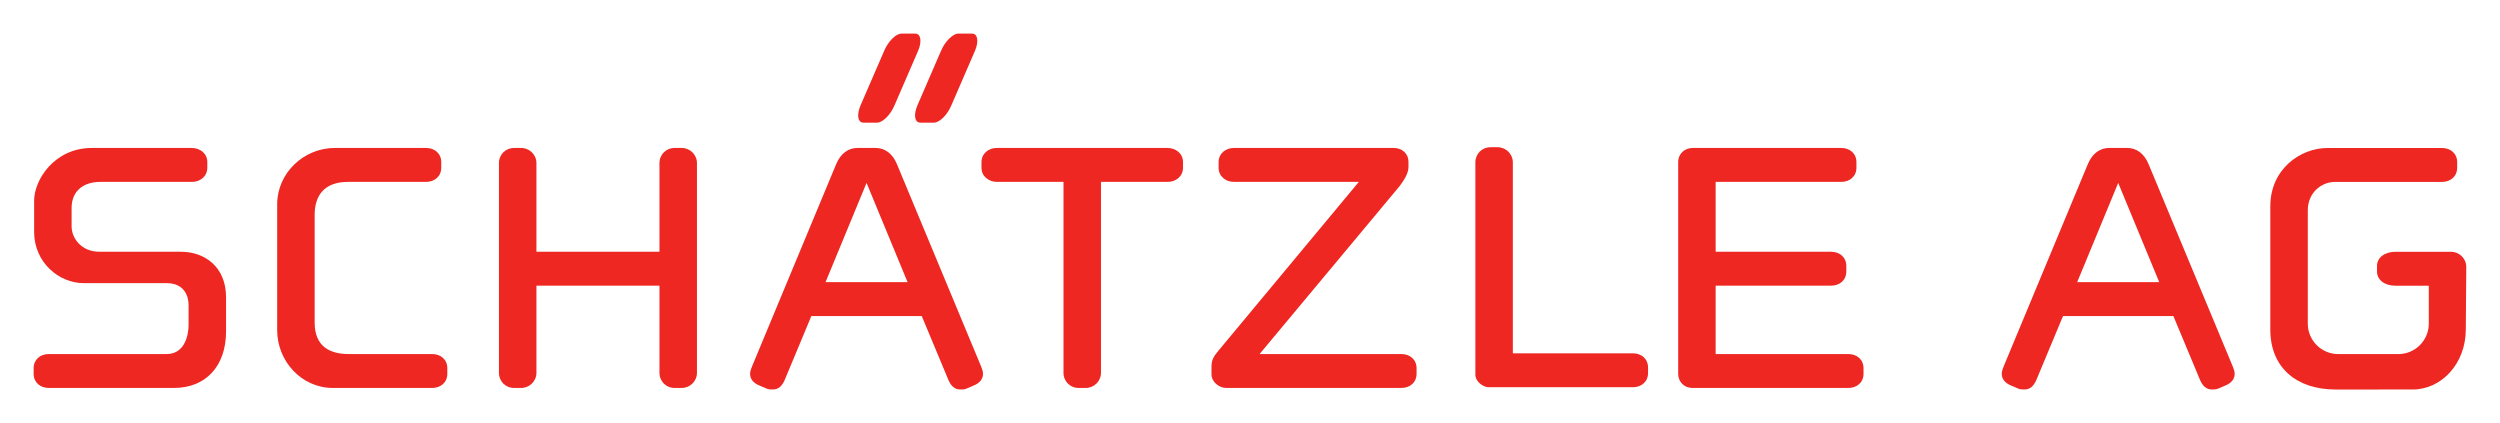
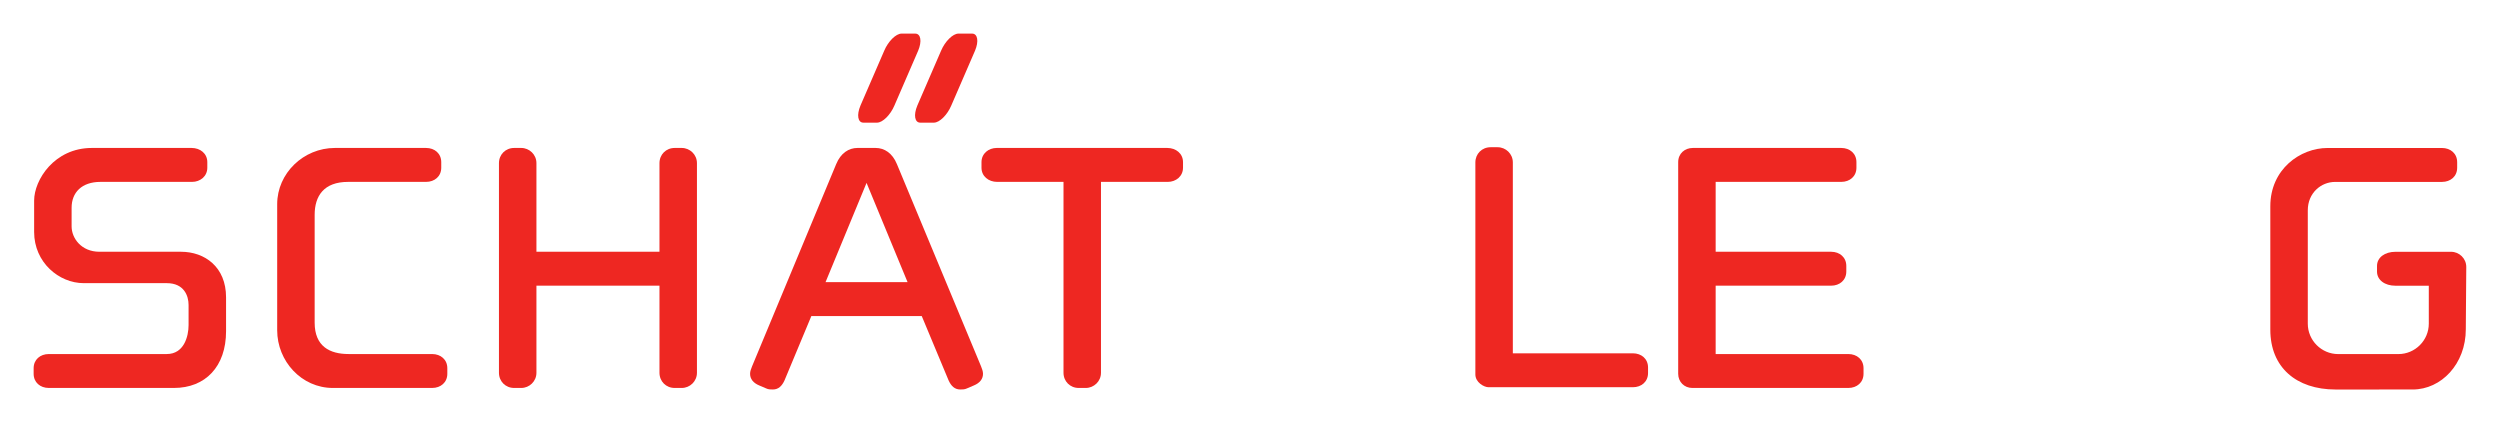
<svg xmlns="http://www.w3.org/2000/svg" version="1.0" width="742.78" height="125.75" id="svg2">
  <defs id="defs4">
    <clipPath id="clipPath2614">
      <path d="M 0,184.252 L 552.756,184.252 L 552.756,481.89 L 0,481.89 L 0,184.252 z" id="path2616" />
    </clipPath>
    <clipPath id="clipPath2498">
      <path d="M 27.92,20.737 L 215.35,20.737 L 215.35,66.931 L 27.92,66.931 L 27.92,20.737 z" id="path2500" />
    </clipPath>
    <clipPath id="clipPath2490">
-       <path d="M 16.82,14.678 L 254.814,14.678 L 254.814,71.37 L 16.82,71.37 L 16.82,14.678 z" id="path2492" />
-     </clipPath>
+       </clipPath>
    <clipPath id="clipPath2476">
      <path d="M 496.621,22.348 L 553.206,22.348 L 553.206,62.694 L 496.621,62.694 L 496.621,22.348 z" id="path2478" />
    </clipPath>
    <clipPath id="clipPath2468">
-       <path d="M 485.724,11.339 L 566.929,11.339 L 566.929,79.851 L 485.724,79.851 L 485.724,11.339 z" id="path2470" />
-     </clipPath>
+       </clipPath>
    <clipPath id="clipPath2458">
-       <path d="M 0,0.701 L 566,0.701 L 566,793.701 L 0,793.701 L 0,0.701 z" id="path2460" />
-     </clipPath>
+       </clipPath>
  </defs>
  <g transform="translate(2.779,-0.634)" id="layer1">
    <g transform="matrix(3.086,0,0,3.086,-398.616,-978.858)" id="g3097">
      <path d="M 145.012,354.75 L 132.97,354.75 C 132.14,354.75 131.507,354.215 131.507,353.386 L 131.507,352.849 C 131.507,352.021 132.14,351.484 132.97,351.484 L 144.328,351.484 C 145.986,351.484 146.424,349.778 146.424,348.705 L 146.424,346.755 C 146.424,345.878 145.986,344.66 144.328,344.66 L 136.332,344.66 C 133.944,344.66 131.555,342.661 131.555,339.736 L 131.555,336.714 C 131.555,334.714 133.506,331.643 137.113,331.643 L 146.718,331.643 C 147.545,331.643 148.228,332.18 148.228,333.009 L 148.228,333.545 C 148.228,334.373 147.545,334.91 146.765,334.91 L 137.943,334.91 C 136.138,334.91 135.163,335.932 135.163,337.396 L 135.163,339.199 C 135.163,340.321 136.089,341.637 137.845,341.637 L 145.694,341.637 C 147.984,341.637 150.033,343.099 150.033,346.024 L 150.033,349.29 C 150.033,352.703 148.033,354.75 145.012,354.75" id="path2502" style="fill:#ee2722;fill-opacity:1;fill-rule:nonzero;stroke:none" />
      <path d="M 169.872,354.75 L 160.317,354.75 C 157.295,354.75 154.955,352.167 154.955,349.193 L 154.955,337.055 C 154.955,334.08 157.49,331.643 160.513,331.643 L 169.288,331.643 C 170.117,331.643 170.751,332.18 170.751,333.009 L 170.751,333.545 C 170.751,334.373 170.117,334.91 169.288,334.91 L 161.78,334.91 C 159.441,334.91 158.563,336.274 158.563,338.078 L 158.563,348.462 C 158.563,350.753 160.025,351.484 161.83,351.484 L 169.872,351.484 C 170.701,351.484 171.336,352.021 171.336,352.849 L 171.336,353.386 C 171.336,354.215 170.701,354.75 169.872,354.75" id="path2504" style="fill:#ee2722;fill-opacity:1;fill-rule:nonzero;stroke:none" />
      <path d="M 193.907,354.75 L 193.224,354.75 C 192.394,354.75 191.761,354.118 191.761,353.288 L 191.761,344.903 L 179.915,344.903 L 179.915,353.288 C 179.915,354.118 179.232,354.75 178.453,354.75 L 177.769,354.75 C 176.941,354.75 176.307,354.118 176.307,353.288 L 176.307,333.105 C 176.307,332.276 176.941,331.643 177.769,331.643 L 178.453,331.643 C 179.232,331.643 179.915,332.276 179.915,333.105 L 179.915,341.637 L 191.761,341.637 L 191.761,333.105 C 191.761,332.276 192.394,331.643 193.224,331.643 L 193.907,331.643 C 194.686,331.643 195.369,332.276 195.369,333.105 L 195.369,353.288 C 195.369,354.118 194.686,354.75 193.907,354.75" id="path2506" style="fill:#ee2722;fill-opacity:1;fill-rule:nonzero;stroke:none" />
      <path d="M 211.698,335.007 L 207.75,344.561 L 215.646,344.561 L 211.698,335.007 z M 222.033,354.507 L 221.35,354.799 C 221.157,354.897 220.913,354.897 220.717,354.897 C 220.181,354.897 219.839,354.556 219.596,354.02 L 217.012,347.828 L 206.383,347.828 L 203.8,354.02 C 203.556,354.556 203.216,354.897 202.679,354.897 C 202.484,354.897 202.24,354.897 202.046,354.799 L 201.362,354.507 C 200.779,354.264 200.485,353.874 200.485,353.386 C 200.485,353.142 200.583,352.899 200.681,352.655 L 208.773,333.203 C 209.213,332.13 209.992,331.643 210.821,331.643 L 212.575,331.643 C 213.405,331.643 214.185,332.13 214.623,333.203 L 222.716,352.655 C 222.813,352.899 222.91,353.142 222.91,353.386 C 222.91,353.874 222.618,354.264 222.033,354.507" id="path2508" style="fill:#ee2722;fill-opacity:1;fill-rule:nonzero;stroke:none" />
      <path d="M 240.703,334.91 L 234.268,334.91 L 234.268,353.288 C 234.268,354.118 233.585,354.75 232.805,354.75 L 232.122,354.75 C 231.295,354.75 230.66,354.118 230.66,353.288 L 230.66,334.91 L 224.274,334.91 C 223.445,334.91 222.764,334.373 222.764,333.545 L 222.764,333.009 C 222.764,332.18 223.445,331.643 224.226,331.643 L 240.654,331.643 C 241.483,331.643 242.166,332.18 242.166,333.009 L 242.166,333.545 C 242.166,334.373 241.483,334.91 240.703,334.91" id="path2510" style="fill:#ee2722;fill-opacity:1;fill-rule:nonzero;stroke:none" />
-       <path d="M 263.19,354.75 L 246.322,354.75 C 245.639,354.75 244.909,354.165 244.909,353.434 L 244.909,352.655 C 244.909,352.07 245.103,351.728 245.592,351.143 L 259.093,334.91 L 247.054,334.91 C 246.274,334.91 245.592,334.373 245.592,333.545 L 245.592,333.009 C 245.592,332.18 246.274,331.643 247.054,331.643 L 262.459,331.643 C 263.287,331.643 263.873,332.228 263.873,332.959 L 263.873,333.495 C 263.873,334.178 263.287,334.958 262.994,335.348 L 249.539,351.484 L 263.19,351.484 C 264.019,351.484 264.652,352.021 264.652,352.849 L 264.652,353.386 C 264.652,354.215 264.019,354.75 263.19,354.75" id="path2512" style="fill:#ee2722;fill-opacity:1;fill-rule:nonzero;stroke:none" />
      <path d="M 285.476,354.68 C 285.476,354.68 272.027,354.68 271.582,354.68 C 271.139,354.68 270.311,354.209 270.313,353.447 C 270.313,352.673 270.313,333.035 270.313,333.035 C 270.314,332.206 270.948,331.573 271.776,331.573 L 272.459,331.573 C 273.238,331.573 273.921,332.206 273.921,333.035 L 273.921,351.414 L 285.476,351.414 C 286.305,351.414 286.938,351.951 286.938,352.778 L 286.938,353.315 C 286.938,354.145 286.305,354.68 285.476,354.68" id="path2514" style="fill:#ee2722;fill-opacity:1;fill-rule:nonzero;stroke:none" />
      <path d="M 306.221,354.75 L 291.204,354.75 C 290.425,354.75 289.84,354.165 289.84,353.386 L 289.84,333.009 C 289.84,332.18 290.474,331.643 291.254,331.643 L 305.538,331.643 C 306.368,331.643 307.001,332.18 307.001,333.009 L 307.001,333.545 C 307.001,334.373 306.368,334.91 305.538,334.91 L 293.448,334.91 L 293.448,341.637 L 304.563,341.637 C 305.392,341.637 306.026,342.174 306.026,343.001 L 306.026,343.538 C 306.026,344.368 305.392,344.903 304.563,344.903 L 293.448,344.903 L 293.448,351.484 L 306.221,351.484 C 307.05,351.484 307.684,352.021 307.684,352.849 L 307.684,353.386 C 307.684,354.215 307.05,354.75 306.221,354.75" id="path2516" style="fill:#ee2722;fill-opacity:1;fill-rule:nonzero;stroke:none" />
-       <path d="M 332.204,335.007 L 328.255,344.561 L 336.152,344.561 L 332.204,335.007 z M 342.538,354.507 L 341.856,354.799 C 341.661,354.897 341.417,354.897 341.223,354.897 C 340.685,354.897 340.344,354.556 340.1,354.02 L 337.517,347.828 L 326.89,347.828 L 324.307,354.02 C 324.063,354.556 323.721,354.897 323.186,354.897 C 322.991,354.897 322.746,354.897 322.551,354.799 L 321.869,354.507 C 321.284,354.264 320.993,353.874 320.993,353.386 C 320.993,353.142 321.088,352.899 321.185,352.655 L 329.279,333.203 C 329.717,332.13 330.498,331.643 331.325,331.643 L 333.081,331.643 C 333.911,331.643 334.69,332.13 335.129,333.203 L 343.221,352.655 C 343.319,352.899 343.417,353.142 343.417,353.386 C 343.417,353.874 343.123,354.264 342.538,354.507" id="path2518" style="fill:#ee2722;fill-opacity:1;fill-rule:nonzero;stroke:none" />
      <path d="M 212.71,329.207 L 211.393,329.207 C 210.857,329.207 210.73,328.467 211.112,327.562 L 213.401,322.278 C 213.781,321.373 214.531,320.634 215.067,320.634 L 216.383,320.634 C 216.921,320.634 217.047,321.373 216.667,322.278 L 214.379,327.562 C 213.996,328.467 213.245,329.207 212.71,329.207" id="path2520" style="fill:#ee2722;fill-opacity:1;fill-rule:nonzero;stroke:none" />
      <path d="M 218.185,329.207 L 216.868,329.207 C 216.333,329.207 216.207,328.467 216.587,327.562 L 218.875,322.278 C 219.258,321.373 220.008,320.634 220.544,320.634 L 221.86,320.634 C 222.396,320.634 222.524,321.373 222.142,322.278 L 219.854,327.562 C 219.472,328.467 218.722,329.207 218.185,329.207" id="path2522" style="fill:#ee2722;fill-opacity:1;fill-rule:nonzero;stroke:none" />
      <path d="M 364.253,341.64 L 363.57,341.64 C 363.567,341.64 363.564,341.641 363.562,341.641 L 358.89,341.641 C 357.888,341.641 357.121,342.177 357.121,343.005 L 357.121,343.542 C 357.121,344.37 357.888,344.907 358.89,344.907 L 362.107,344.907 L 362.107,348.563 C 362.107,350.171 360.791,351.488 359.182,351.488 L 353.382,351.488 C 351.773,351.488 350.457,350.171 350.457,348.563 L 350.457,337.643 C 350.457,335.986 351.724,334.913 353.088,334.913 L 363.375,334.913 C 364.205,334.913 364.838,334.376 364.838,333.548 L 364.838,333.012 C 364.838,332.183 364.205,331.646 363.375,331.646 L 352.357,331.646 C 349.726,331.646 346.849,333.694 346.849,337.252 L 346.849,349.149 C 346.849,352.754 349.335,354.9 353.138,354.9 L 353.869,354.9 C 356.635,354.9 357.775,354.896 359.047,354.898 L 360.557,354.898 C 363.31,354.898 365.67,352.437 365.67,349.099 C 365.67,348.035 365.715,343.102 365.715,343.102 C 365.715,342.275 365.032,341.64 364.253,341.64" id="path2524" style="fill:#ee2722;fill-opacity:1;fill-rule:nonzero;stroke:none" />
    </g>
  </g>
</svg>